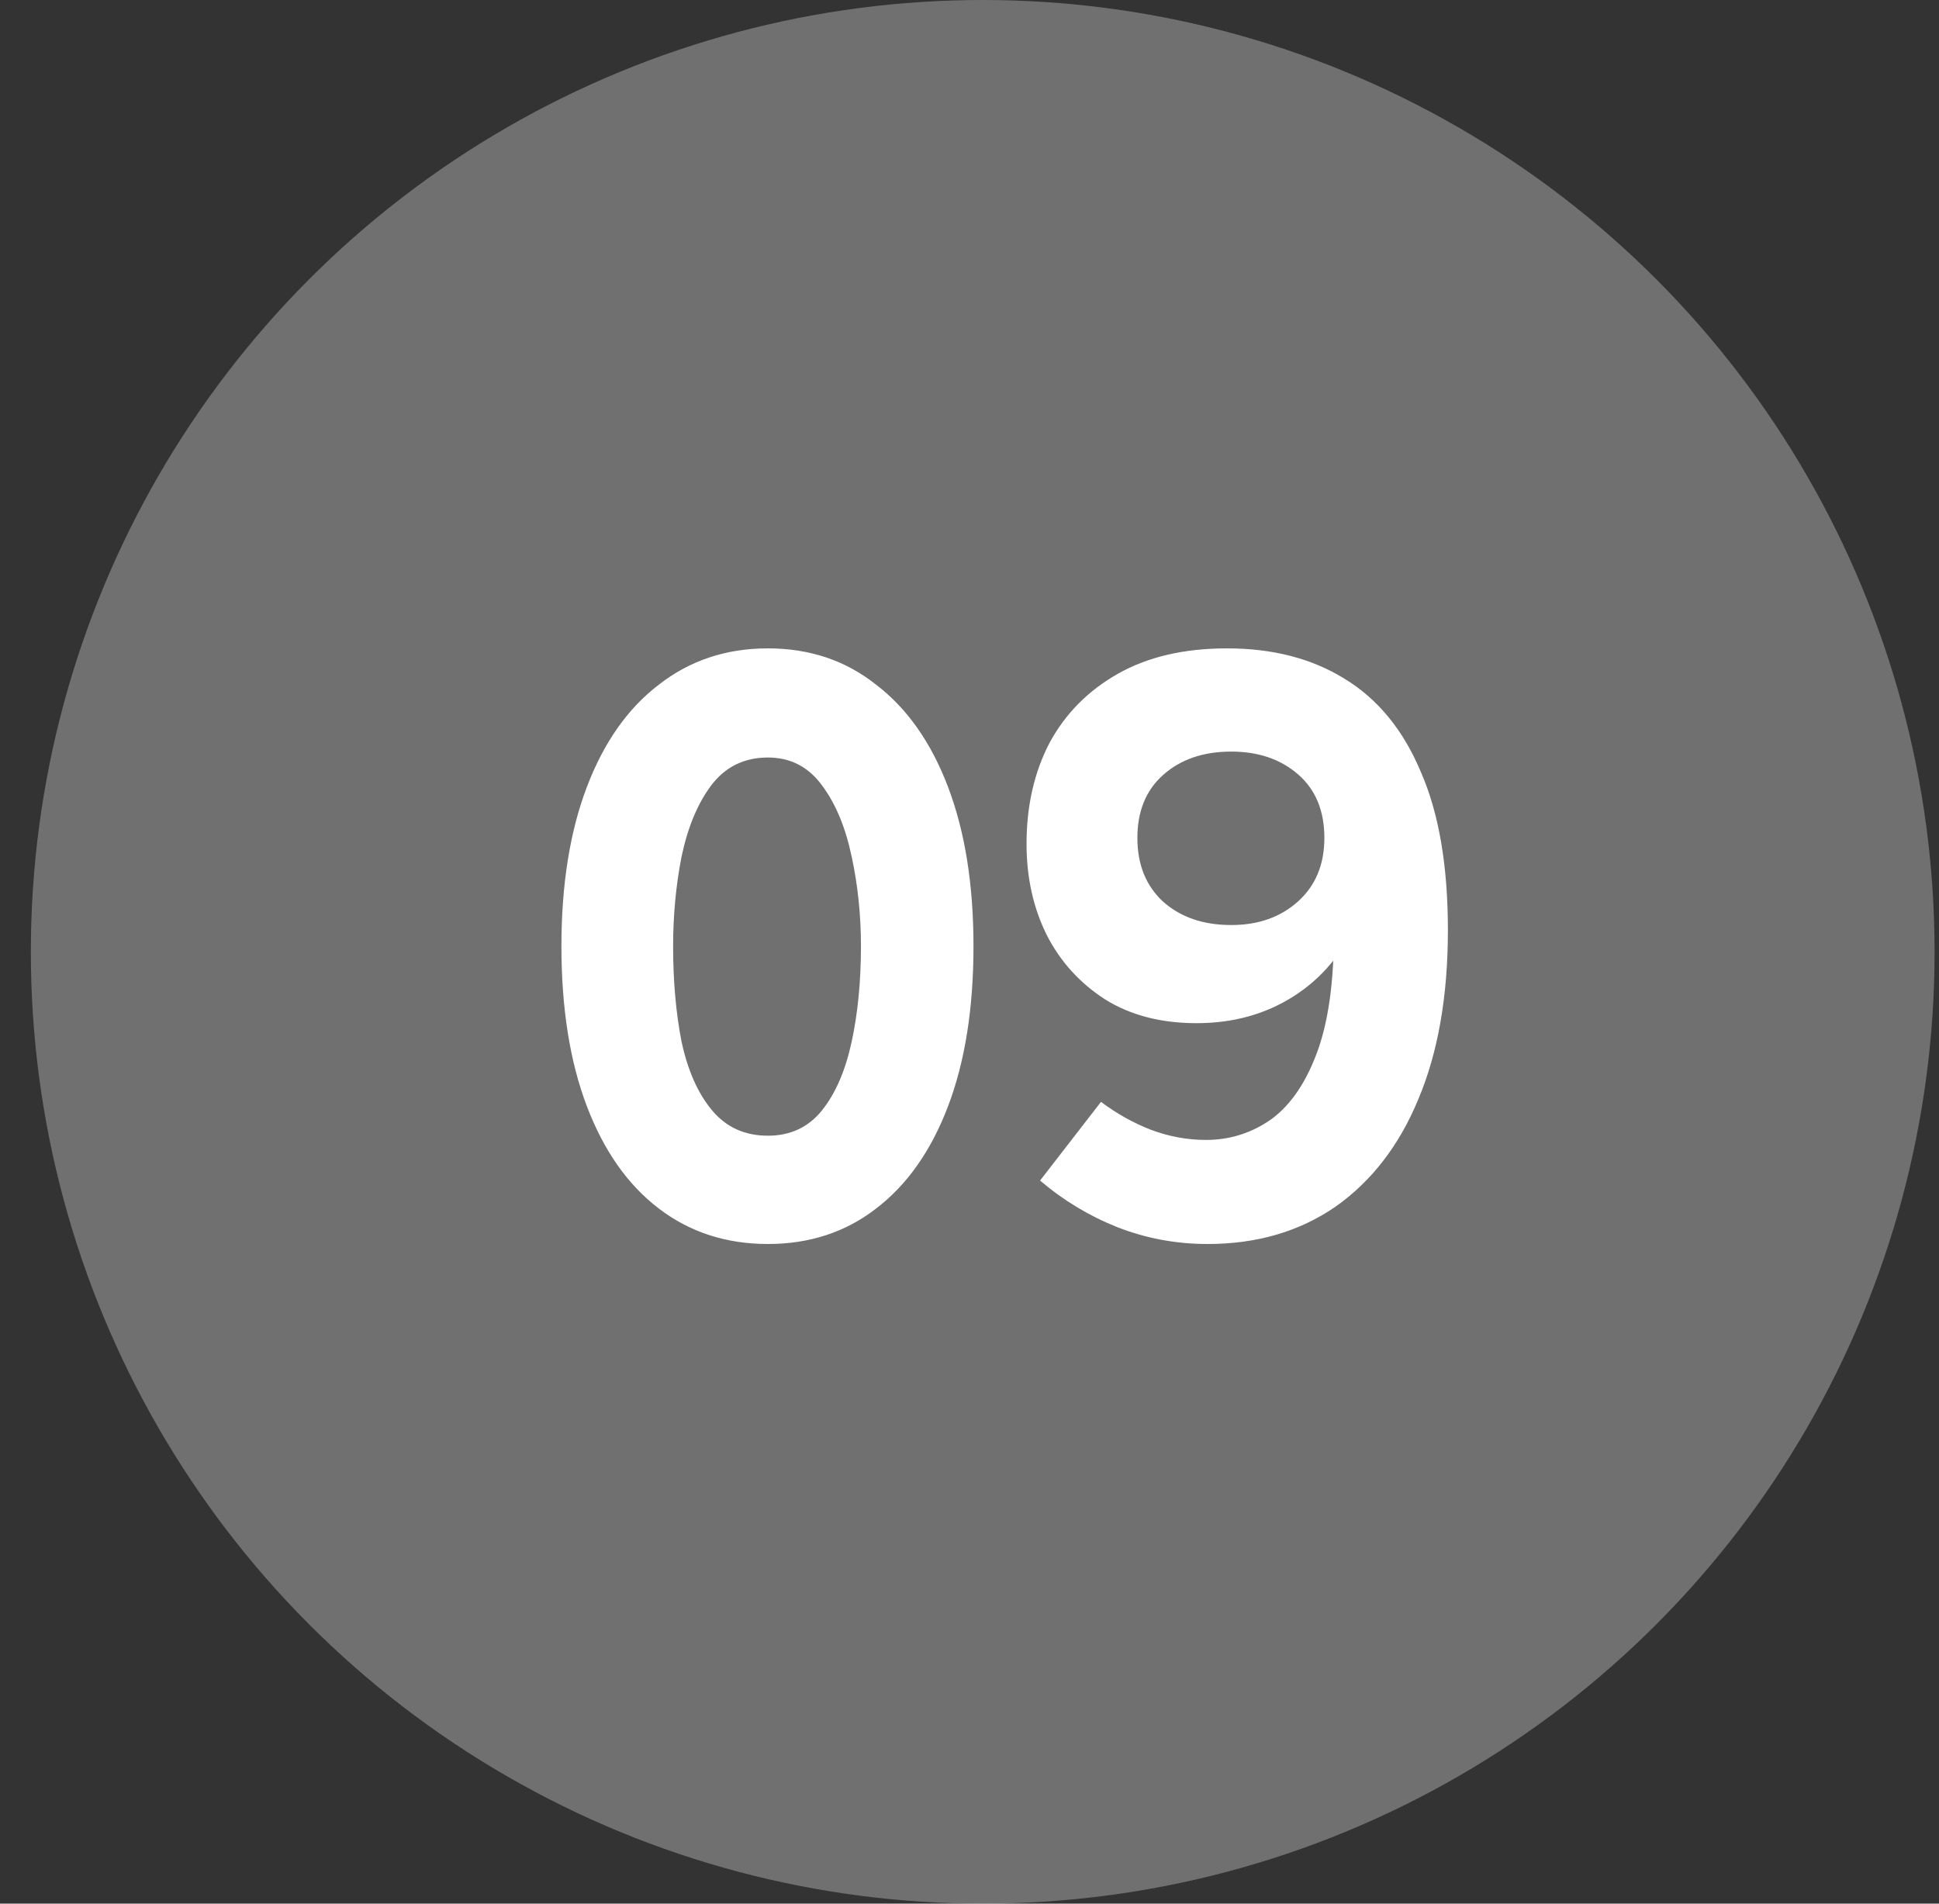
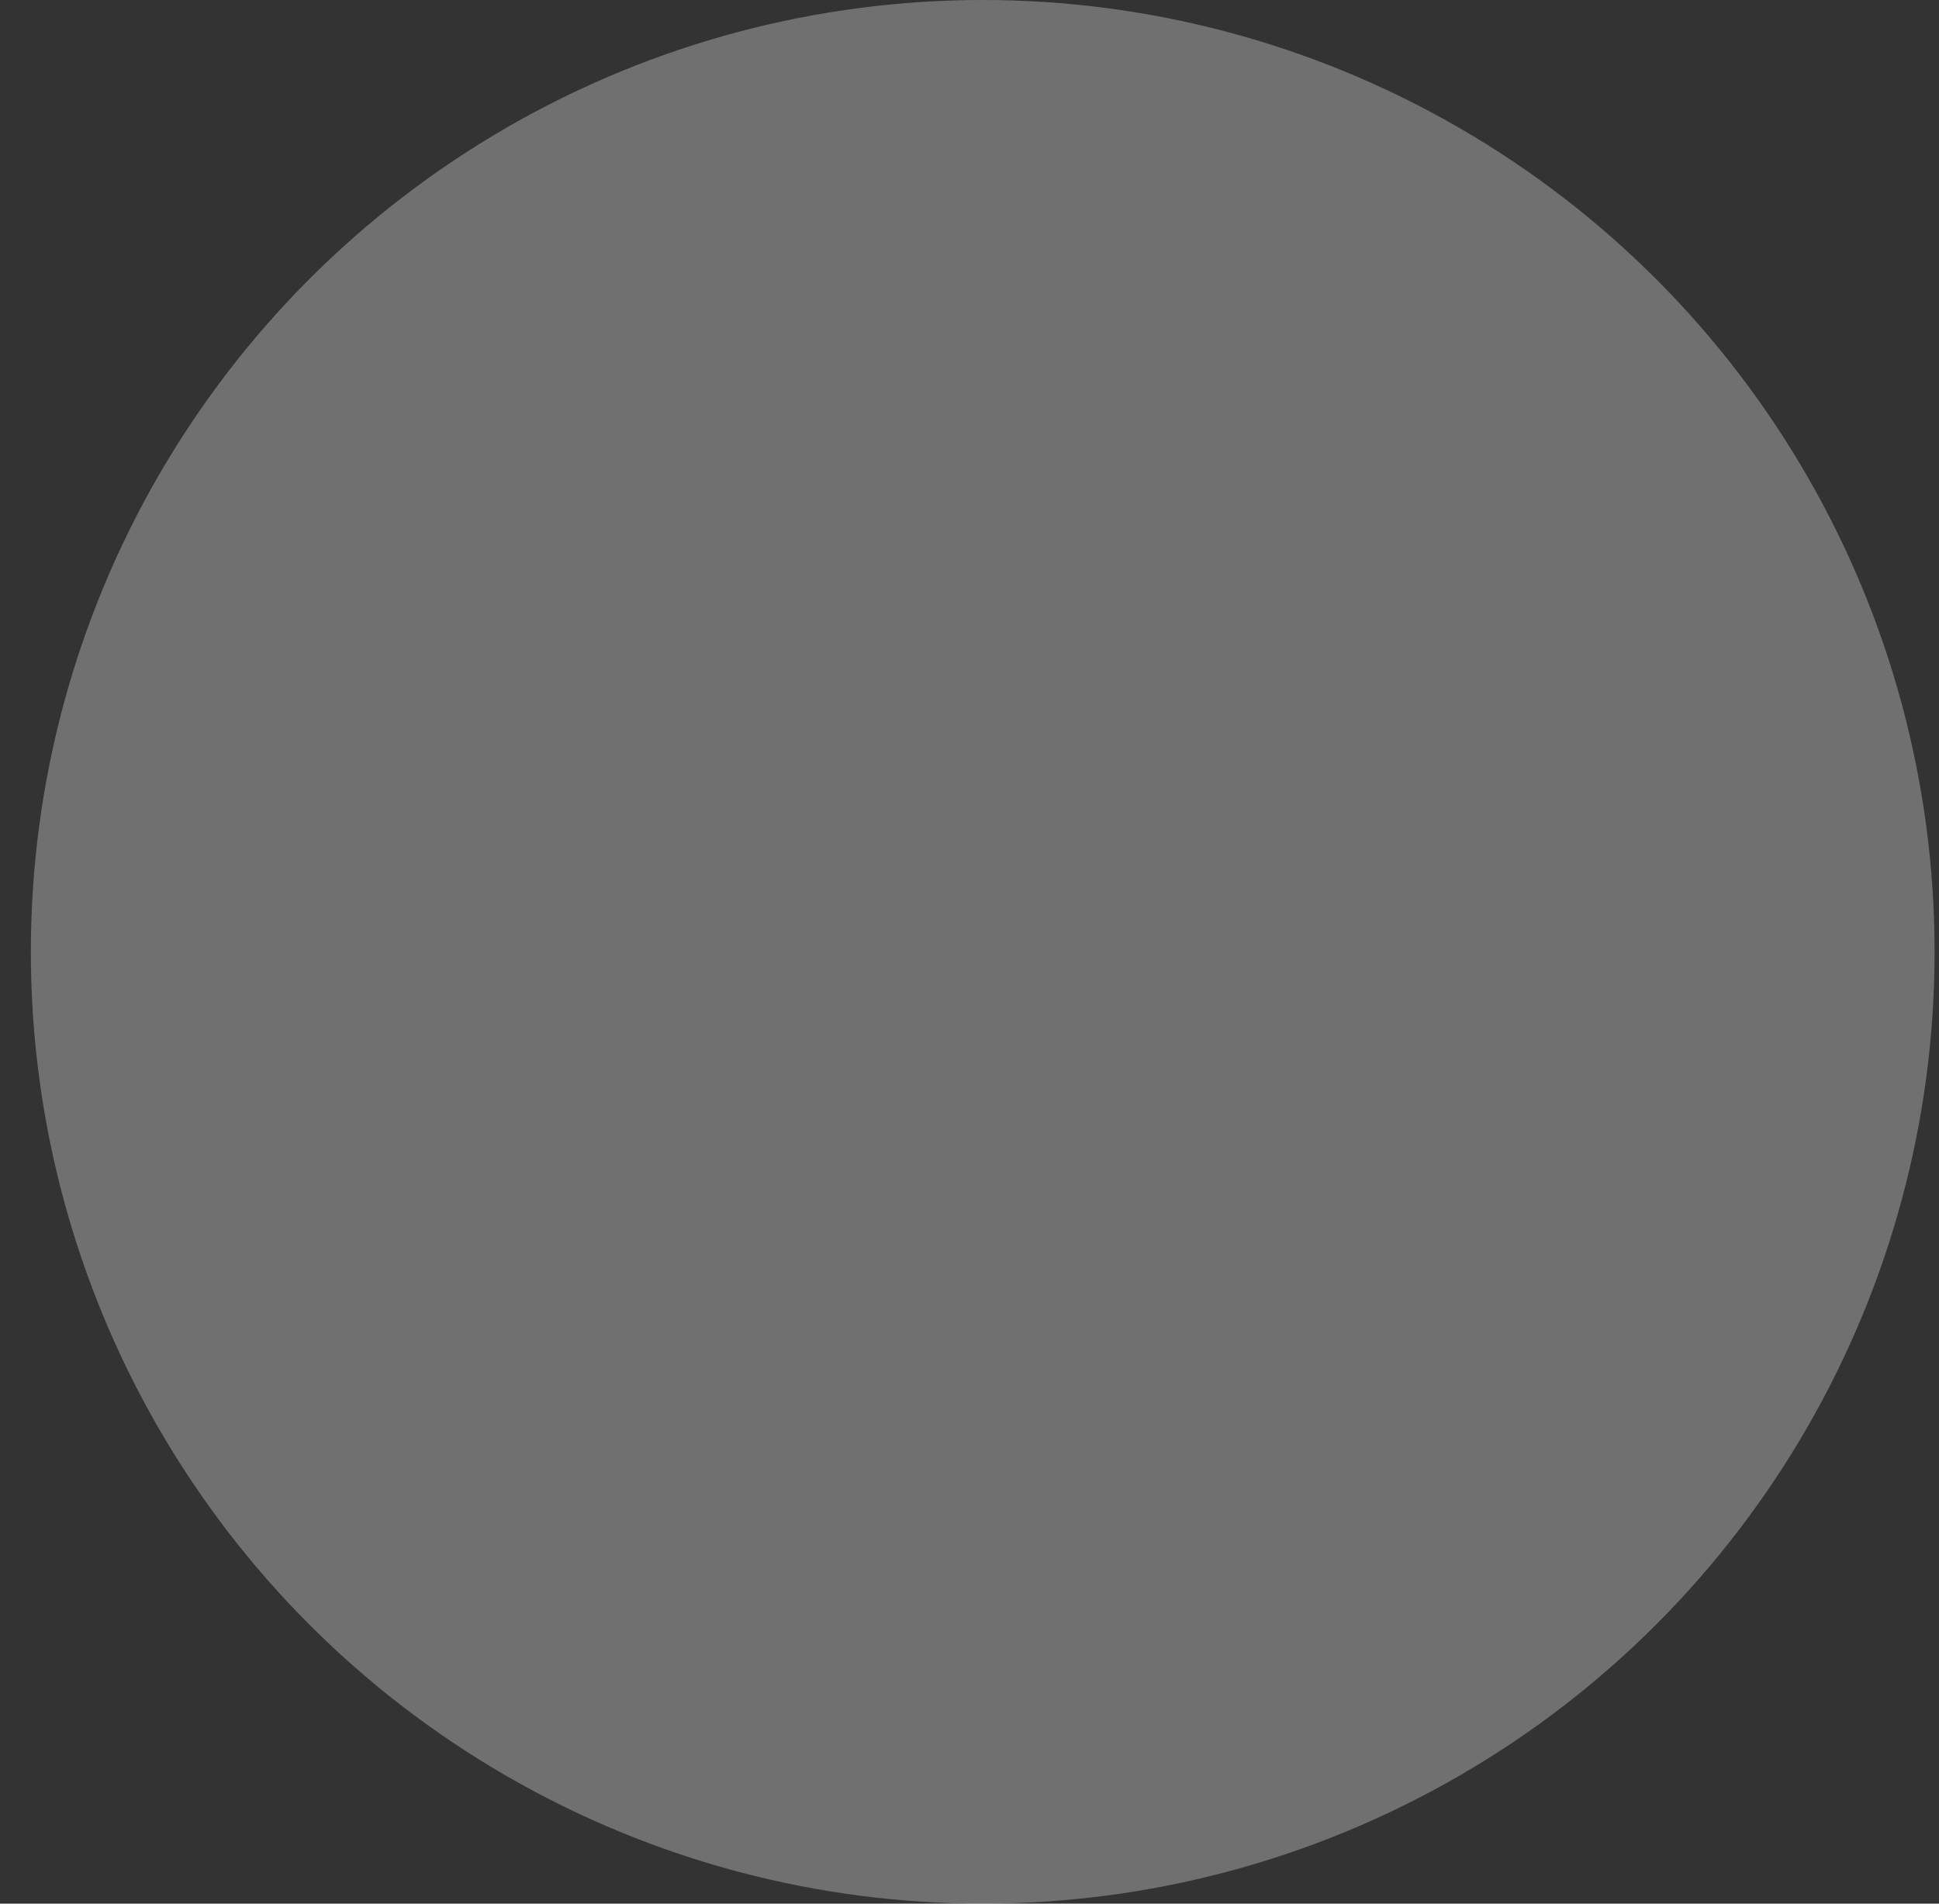
<svg xmlns="http://www.w3.org/2000/svg" width="55" height="54" viewBox="0 0 55 54" fill="none">
  <rect x="0" y="0" width="55" height="54" fill="#333333" stroke="none" />
  <circle cx="27.875" cy="27" r="27" fill="white" fill-opacity="0.3" />
-   <path d="M21.781 35.288C20.597 35.288 19.565 34.952 18.685 34.28C17.805 33.608 17.125 32.64 16.645 31.376C16.165 30.112 15.925 28.6 15.925 26.84C15.925 25.096 16.165 23.592 16.645 22.328C17.125 21.064 17.805 20.096 18.685 19.424C19.565 18.736 20.597 18.392 21.781 18.392C22.965 18.392 23.989 18.736 24.853 19.424C25.733 20.096 26.413 21.064 26.893 22.328C27.373 23.592 27.613 25.096 27.613 26.84C27.613 28.6 27.373 30.112 26.893 31.376C26.413 32.64 25.733 33.608 24.853 34.28C23.989 34.952 22.965 35.288 21.781 35.288ZM21.781 32.216C22.421 32.216 22.933 31.976 23.317 31.496C23.701 31.016 23.981 30.368 24.157 29.552C24.333 28.736 24.421 27.832 24.421 26.84C24.421 25.96 24.333 25.112 24.157 24.296C23.981 23.464 23.701 22.792 23.317 22.28C22.933 21.752 22.421 21.488 21.781 21.488C21.109 21.488 20.573 21.752 20.173 22.28C19.789 22.792 19.509 23.464 19.333 24.296C19.173 25.112 19.093 25.96 19.093 26.84C19.093 27.832 19.173 28.736 19.333 29.552C19.509 30.368 19.797 31.016 20.197 31.496C20.597 31.976 21.125 32.216 21.781 32.216ZM41.07 26.384C41.07 28.256 40.79 29.856 40.23 31.184C39.686 32.496 38.902 33.512 37.878 34.232C36.854 34.936 35.646 35.288 34.254 35.288C33.358 35.288 32.502 35.128 31.686 34.808C30.886 34.488 30.158 34.048 29.502 33.488L31.23 31.256C31.678 31.592 32.15 31.856 32.646 32.048C33.158 32.24 33.678 32.336 34.206 32.336C34.894 32.336 35.518 32.136 36.078 31.736C36.638 31.32 37.078 30.656 37.398 29.744C37.718 28.816 37.862 27.6 37.83 26.096H38.502C38.102 27.024 37.502 27.744 36.702 28.256C35.902 28.768 34.982 29.024 33.942 29.024C32.934 29.024 32.07 28.8 31.35 28.352C30.63 27.888 30.078 27.28 29.694 26.528C29.31 25.76 29.118 24.896 29.118 23.936C29.118 22.864 29.334 21.912 29.766 21.08C30.214 20.248 30.862 19.592 31.71 19.112C32.558 18.632 33.59 18.392 34.806 18.392C36.102 18.392 37.214 18.68 38.142 19.256C39.086 19.832 39.806 20.712 40.302 21.896C40.814 23.064 41.07 24.56 41.07 26.384ZM37.566 23.768C37.566 23 37.318 22.4 36.822 21.968C36.326 21.536 35.694 21.32 34.926 21.32C34.126 21.32 33.478 21.544 32.982 21.992C32.502 22.424 32.262 23.016 32.262 23.768C32.262 24.52 32.502 25.12 32.982 25.568C33.478 26.016 34.126 26.24 34.926 26.24C35.694 26.24 36.326 26.016 36.822 25.568C37.318 25.12 37.566 24.52 37.566 23.768Z" fill="white" />
</svg>